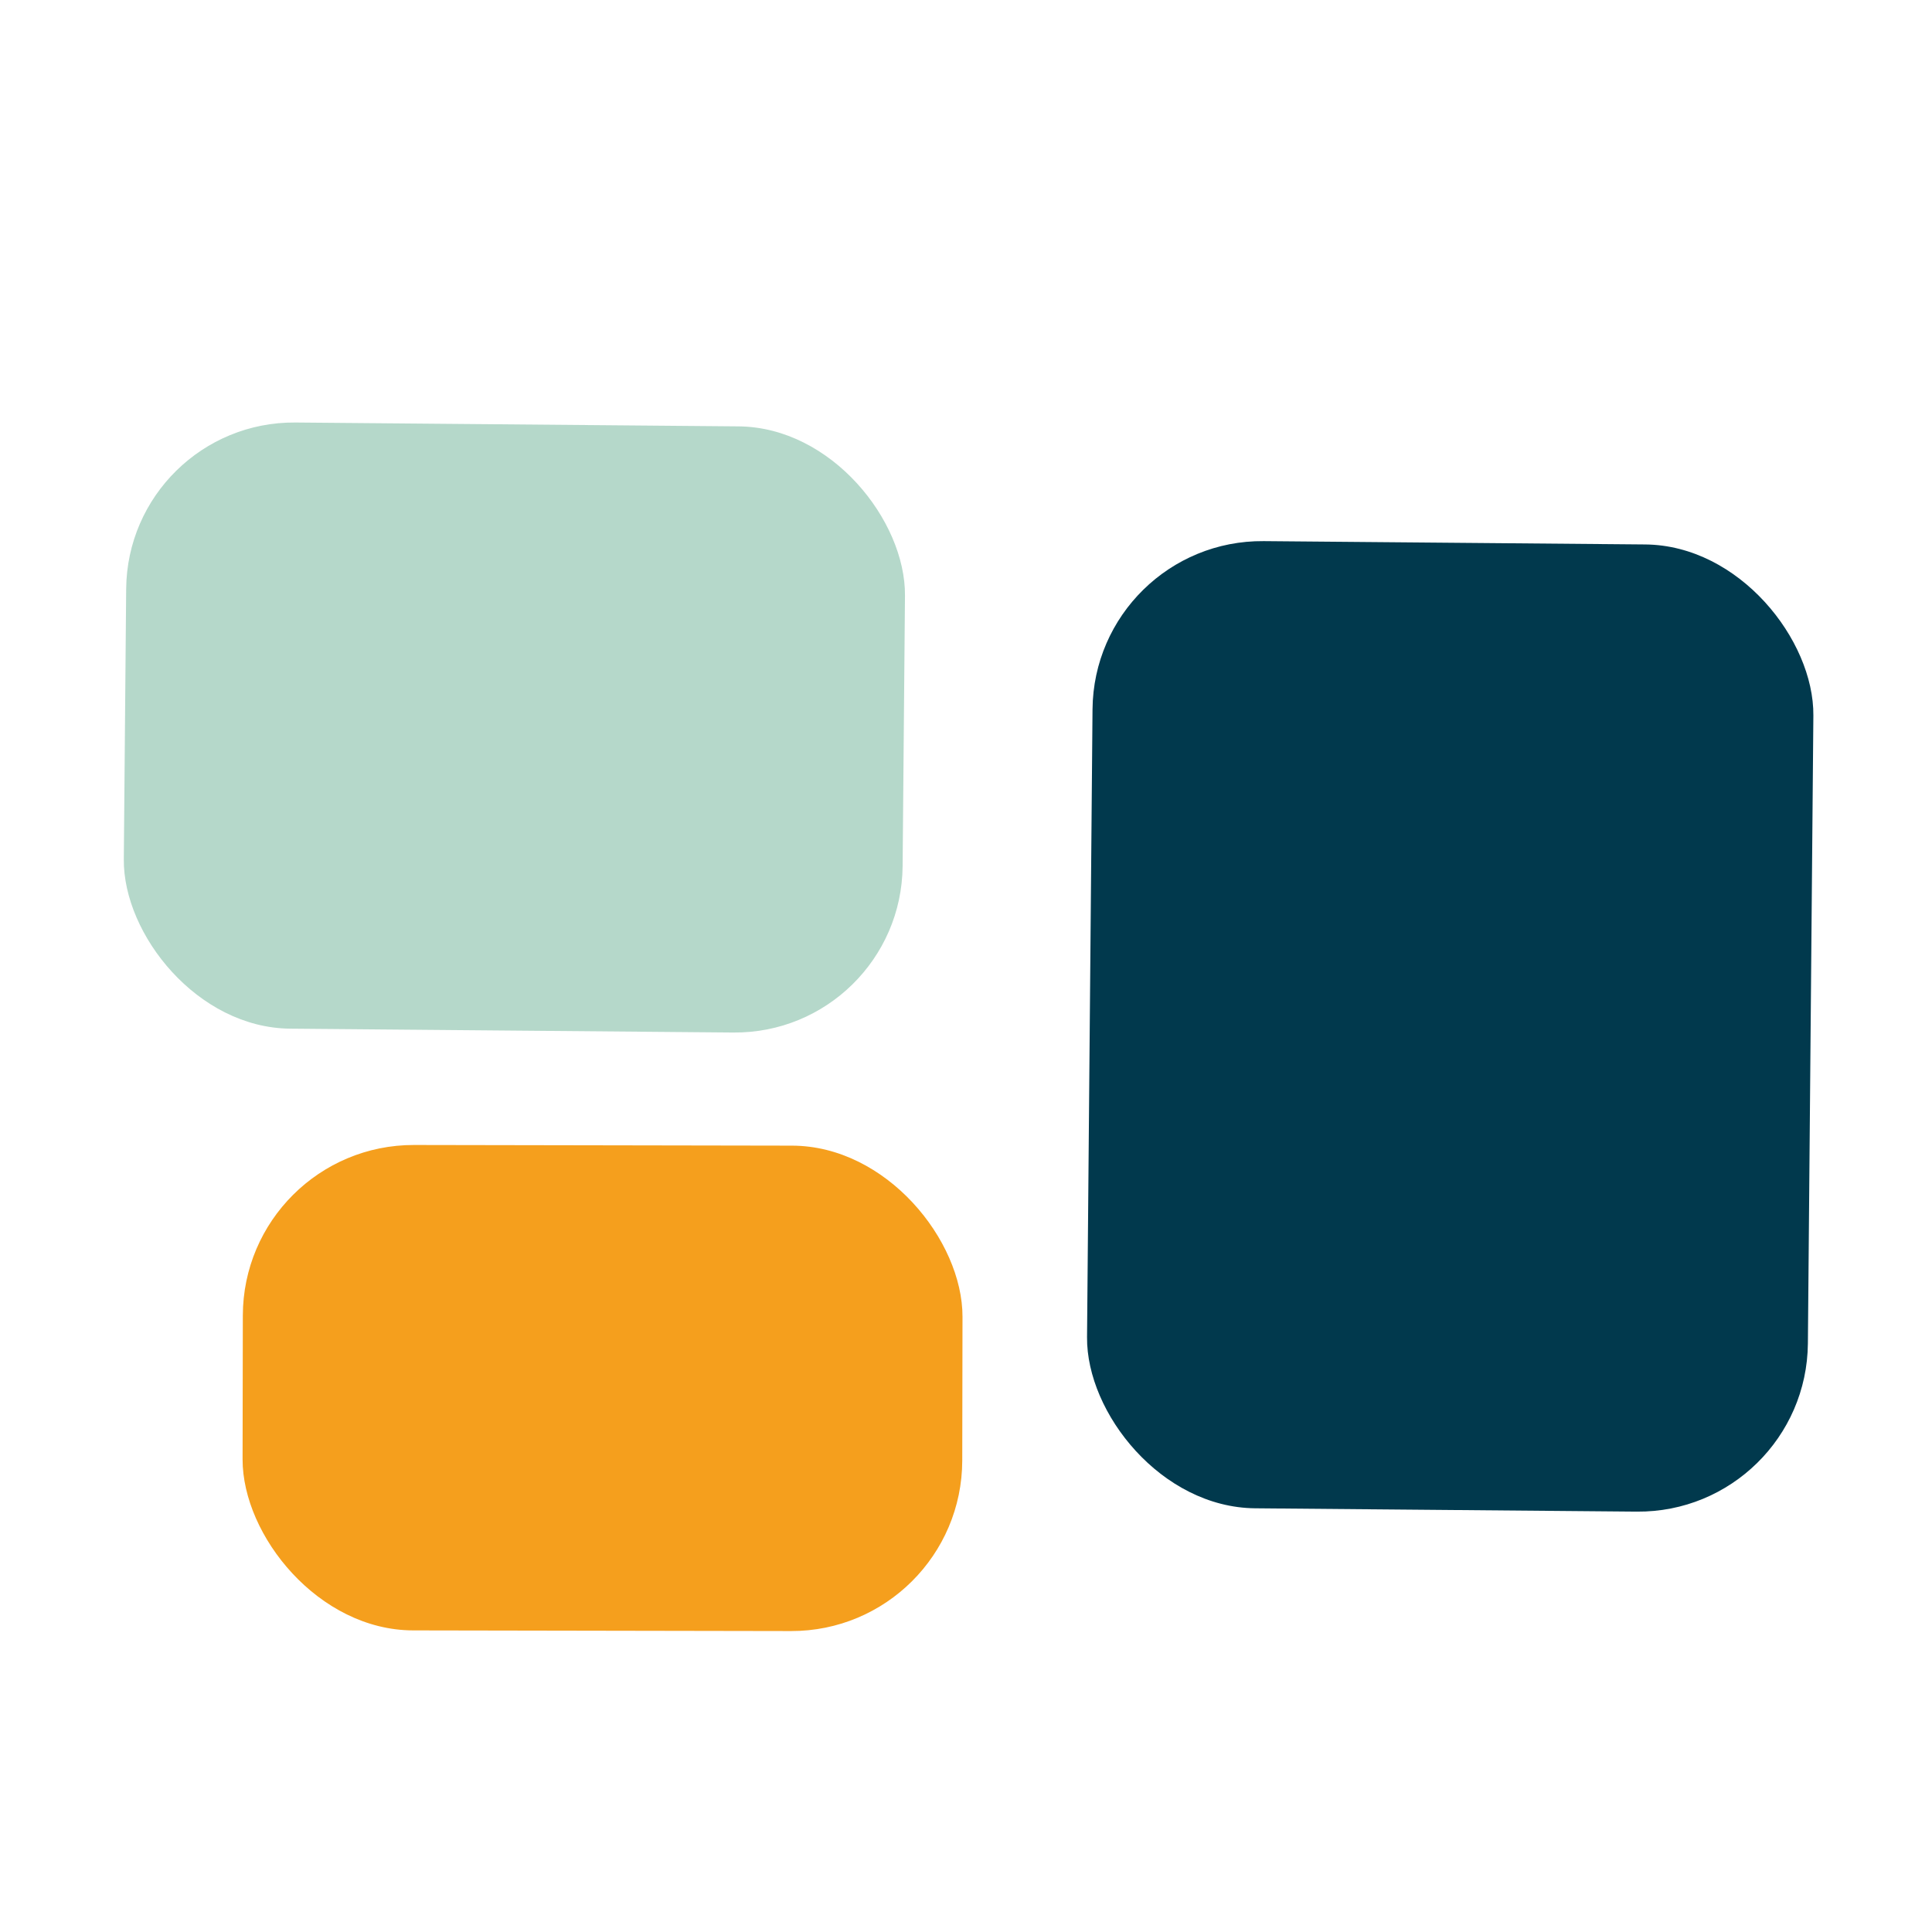
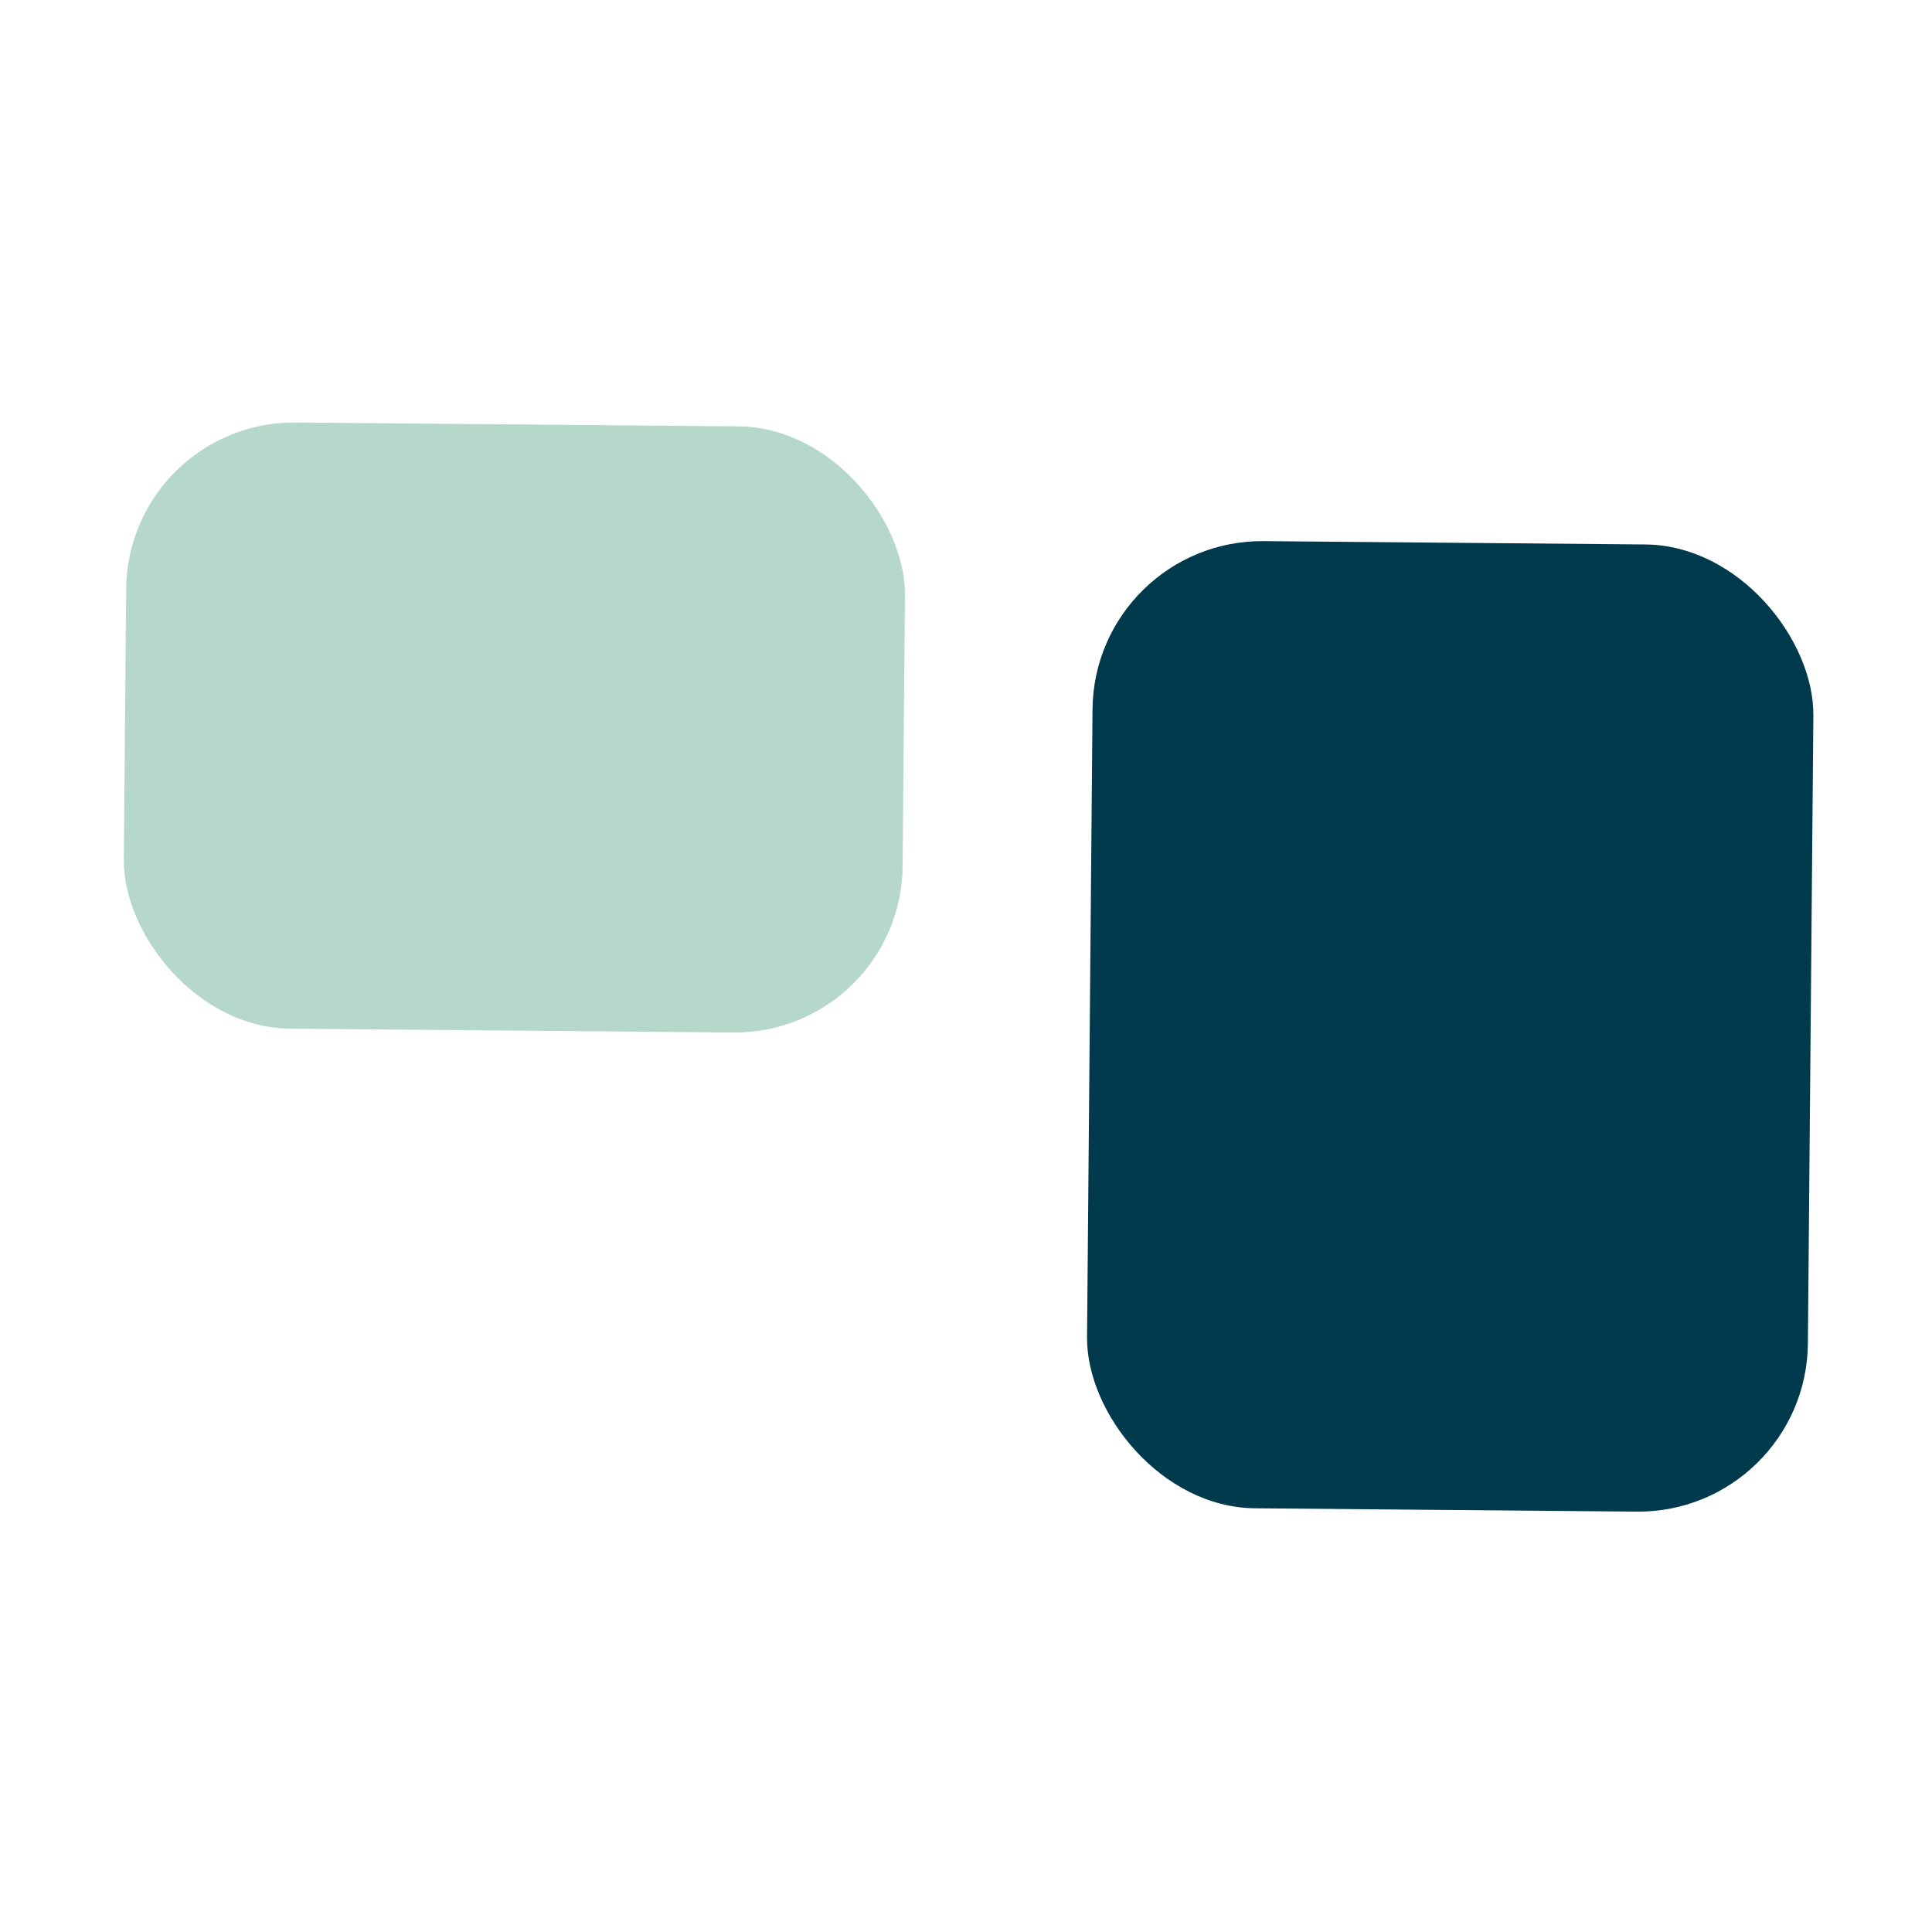
<svg xmlns="http://www.w3.org/2000/svg" version="1.1" viewBox="0.00 0.00 32.00 32.00">
  <rect fill="#b5d8ca" x="-6.45" y="-5.02" transform="translate(8.52,12.05) rotate(0.5)" width="12.90" height="10.04" rx="2.78" />
  <rect fill="#01394d" x="-5.97" y="-8.01" transform="translate(24.02,17.00) rotate(0.5)" width="11.94" height="16.02" rx="2.81" />
-   <rect fill="#f59f1d" x="-5.96" y="-4.02" transform="translate(9.98,22.99) rotate(0.1)" width="11.92" height="8.04" rx="2.83" />
</svg>